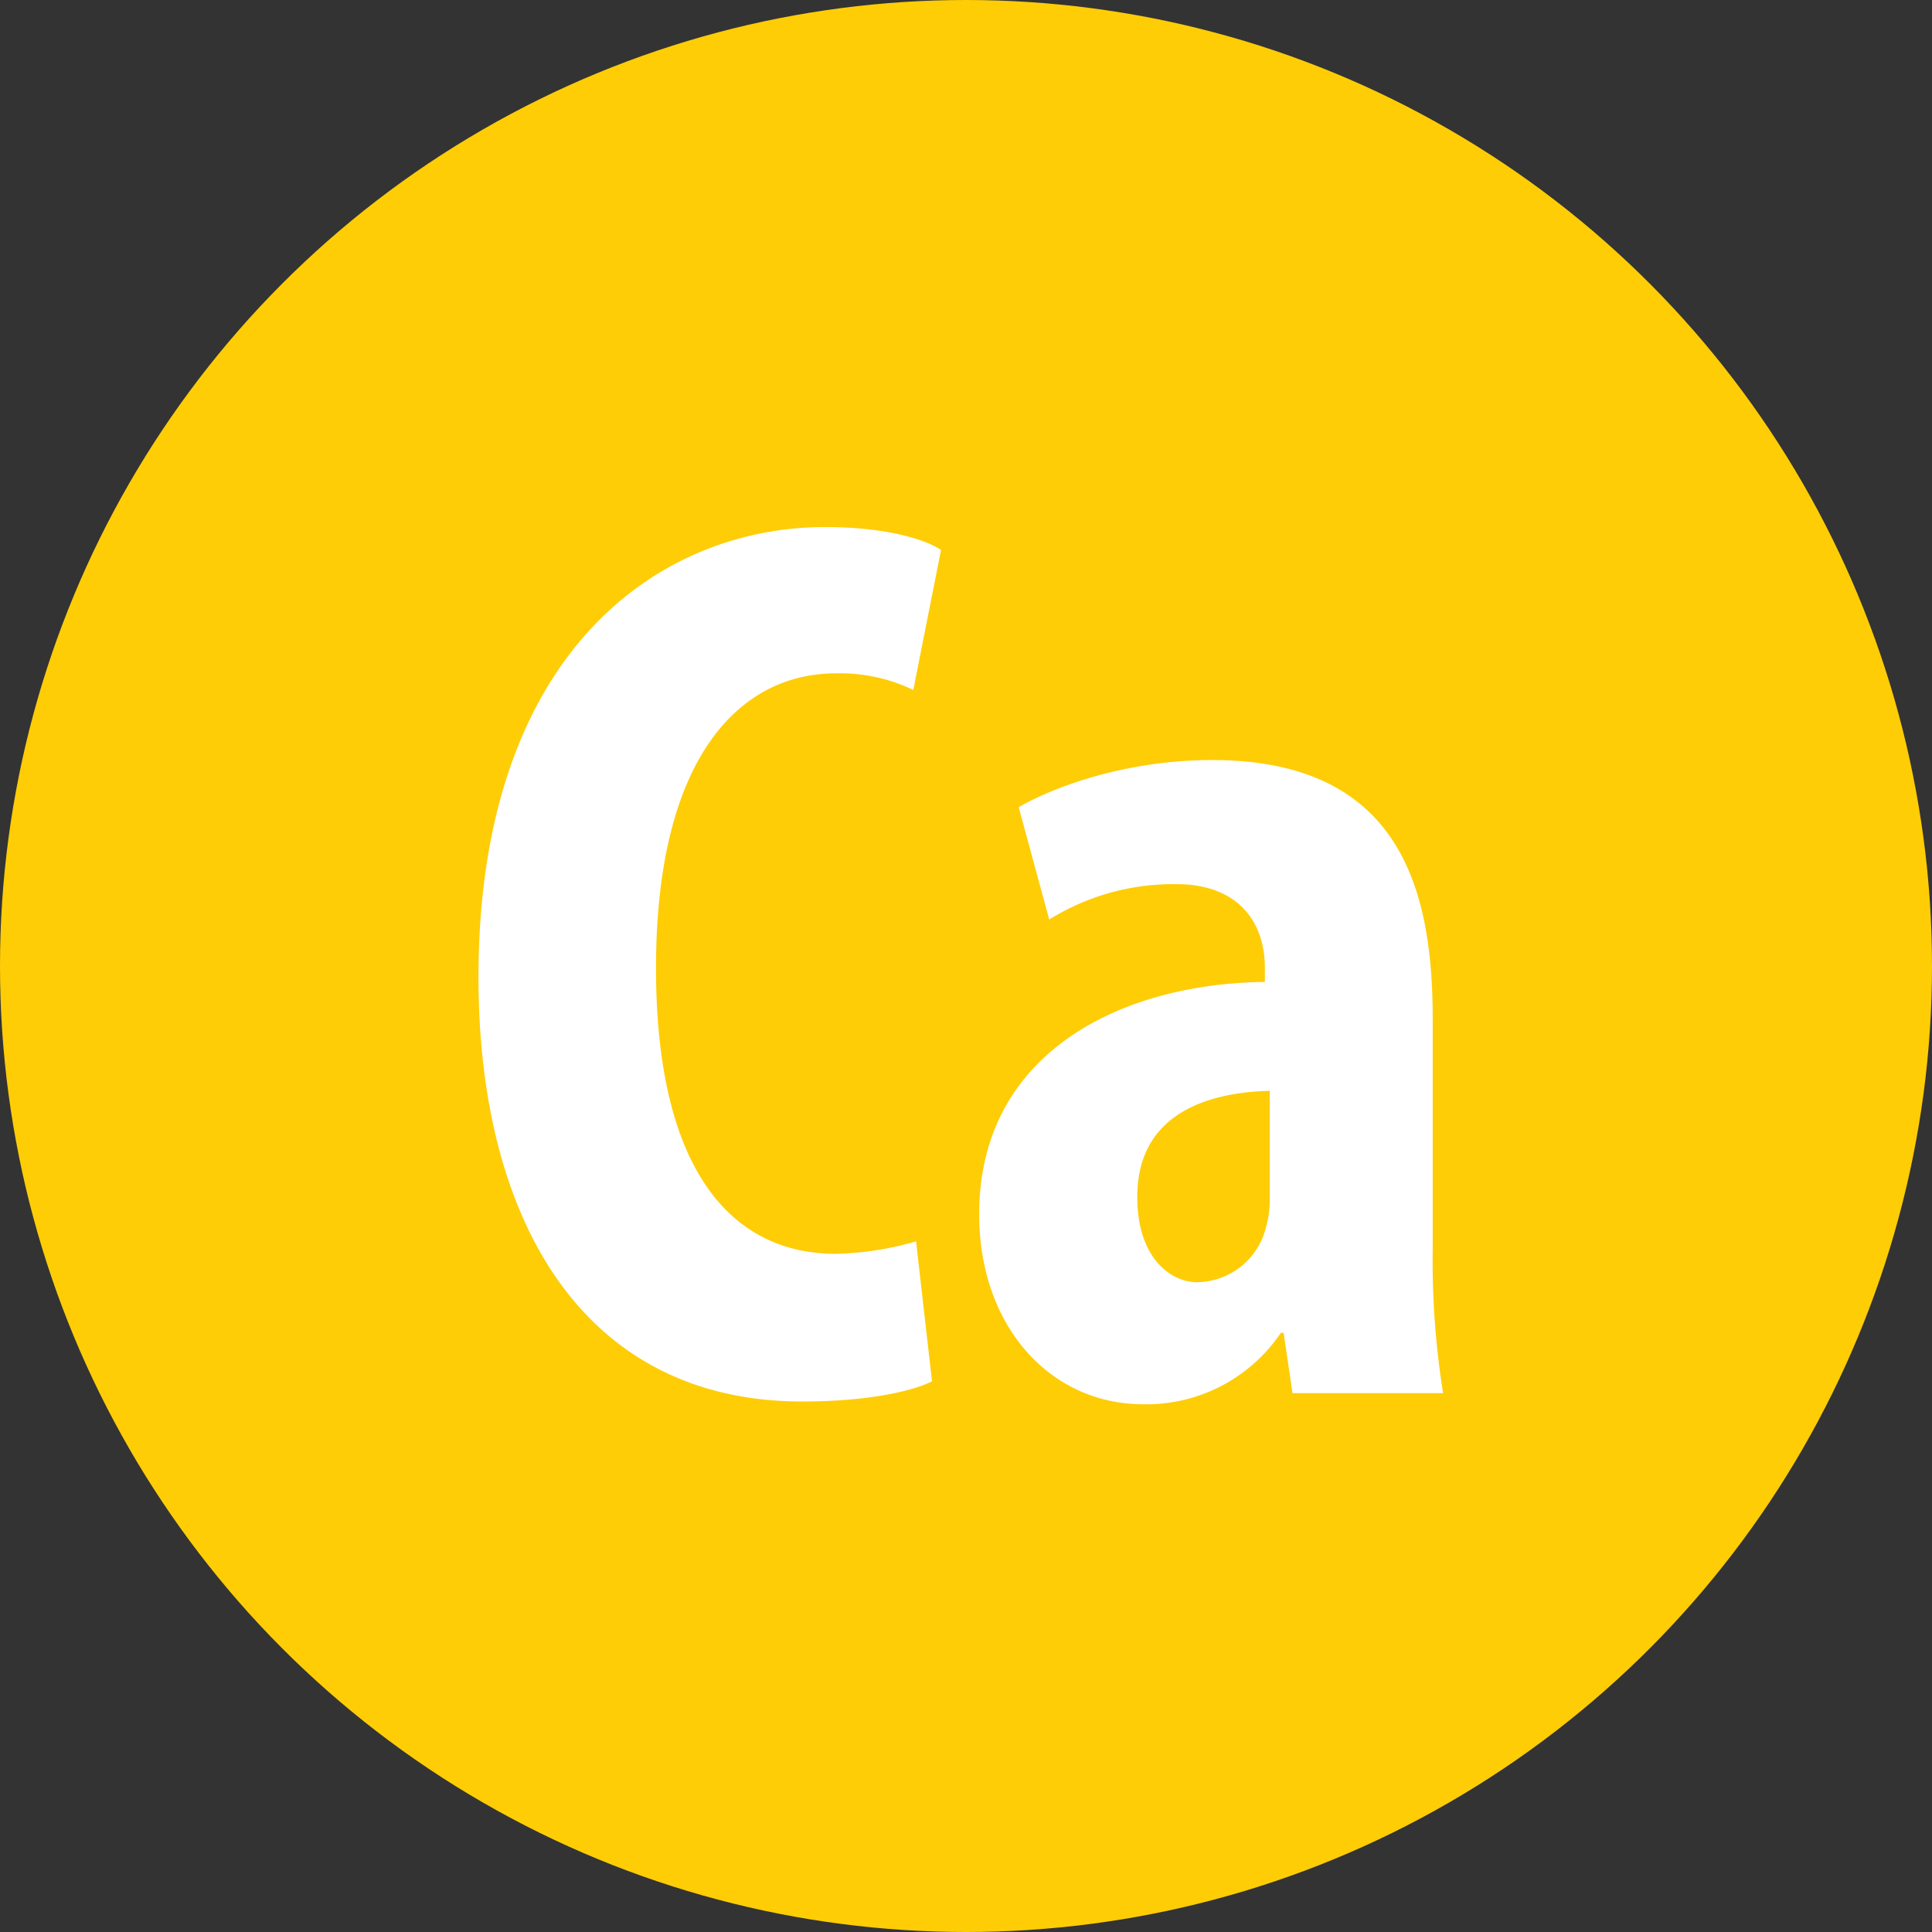
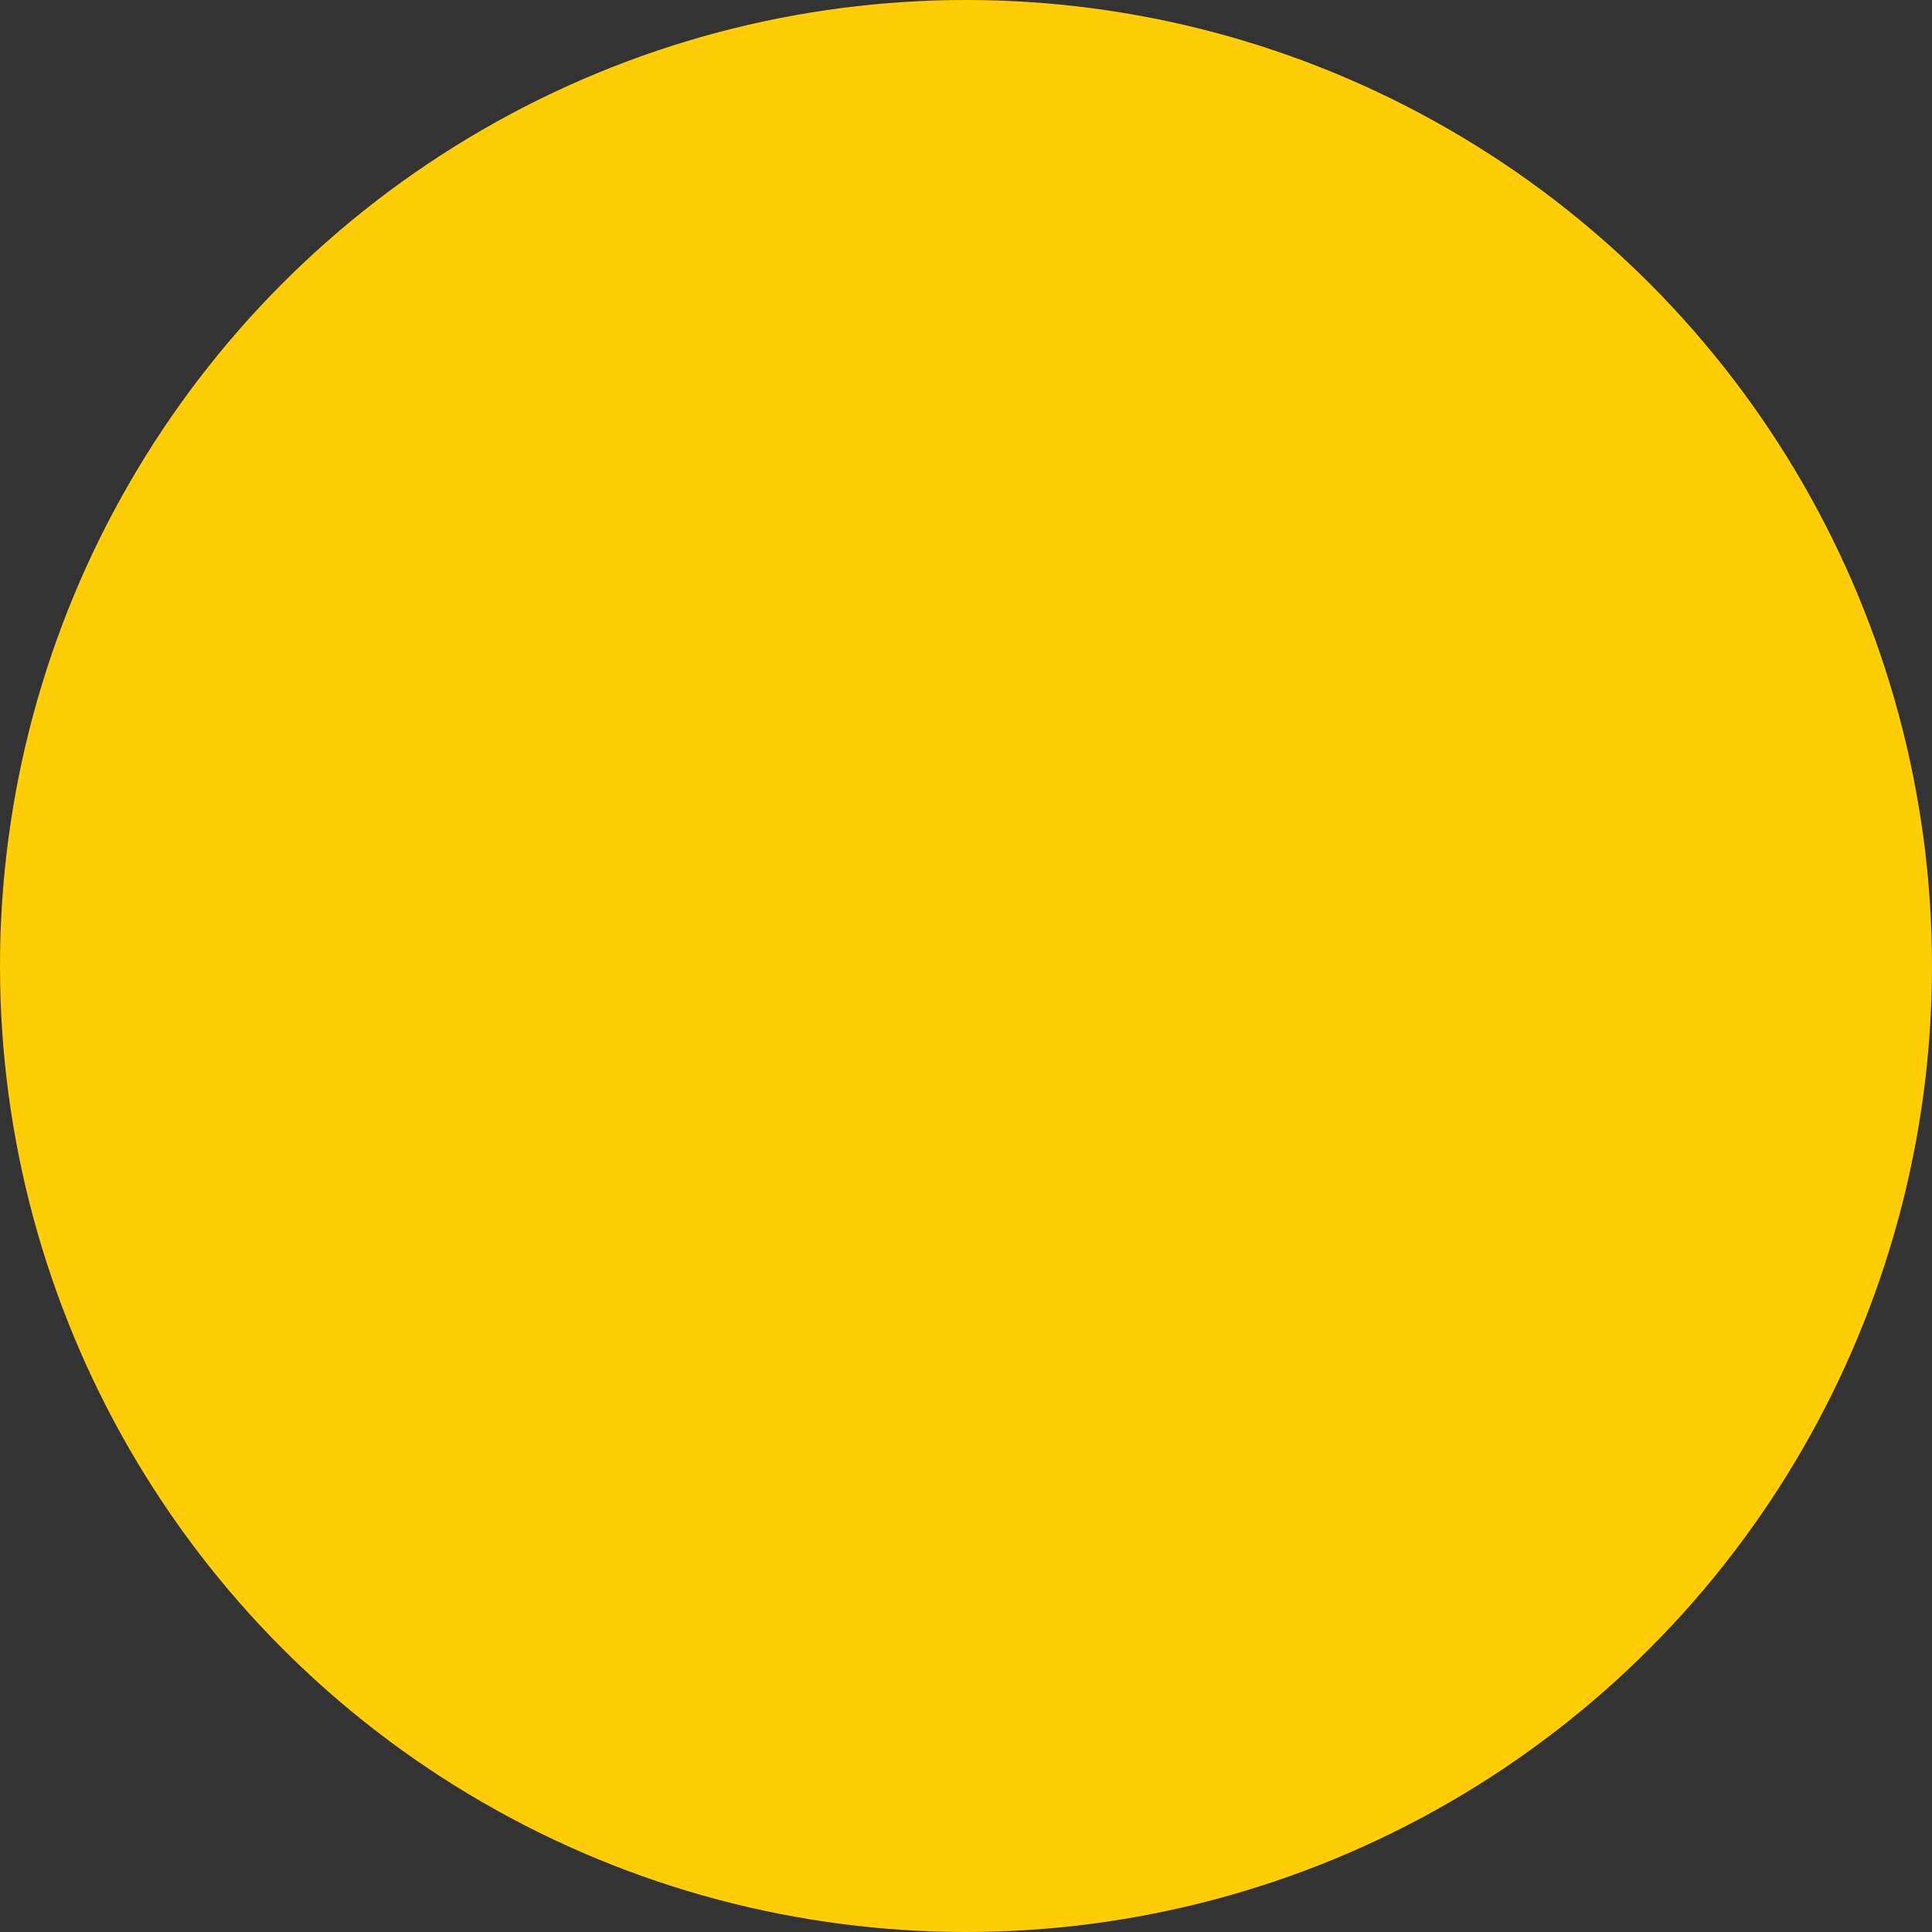
<svg xmlns="http://www.w3.org/2000/svg" width="278.6" height="278.6" viewBox="0 0 278.6 278.6">
  <rect x="0" y="0" width="278.6" height="278.6" fill="#333333" stroke="none" />
  <g id="ca" transform="translate(13188 7730)">
    <circle id="Эллипс_2642" data-name="Эллипс 2642" cx="139.3" cy="139.3" r="139.3" transform="translate(-13188 -7730)" fill="#fecd06" />
    <g id="Сгруппировать_56" data-name="Сгруппировать 56" transform="translate(-15509.101 -7793.9)">
-       <path id="Контур_155" data-name="Контур 155" d="M2455.5,263.1c-3.5,1.7-10.3,2.9-18.7,2.9-31.6,0-46.7-26.1-46.7-61.2,0-46.7,25.9-64.9,50-64.9,8.5,0,14.3,1.7,16.7,3.3l-4,20.2a24.222,24.222,0,0,0-11.2-2.4c-13.6,0-25.9,11.8-25.9,42.5,0,29.6,11.2,41.2,25.9,41.2a44.12,44.12,0,0,0,11.6-1.8Z" fill="#fff" />
-       <path id="Контур_156" data-name="Контур 156" d="M2507.5,264.9l-1.3-8.8h-.4a23.4,23.4,0,0,1-19.8,10.3c-13.6,0-23.7-11.4-23.7-27.4,0-23.5,20.8-33.3,41.2-33.5v-2c0-7-4.2-12.1-12.7-12.1a33.845,33.845,0,0,0-18.4,5.1l-4.4-16.2c5-2.9,15.4-6.8,27.9-6.8,27.4,0,31.8,19.1,31.8,37.3v33.4a120.867,120.867,0,0,0,1.5,20.6h-21.7Zm-3.3-43.7c-8.1.2-19.1,2.8-19.1,15.3,0,9,5,12.3,8.6,12.3a10.364,10.364,0,0,0,9.9-7.7,14.709,14.709,0,0,0,.6-4.2Z" fill="#fff" />
-     </g>
+       </g>
  </g>
</svg>